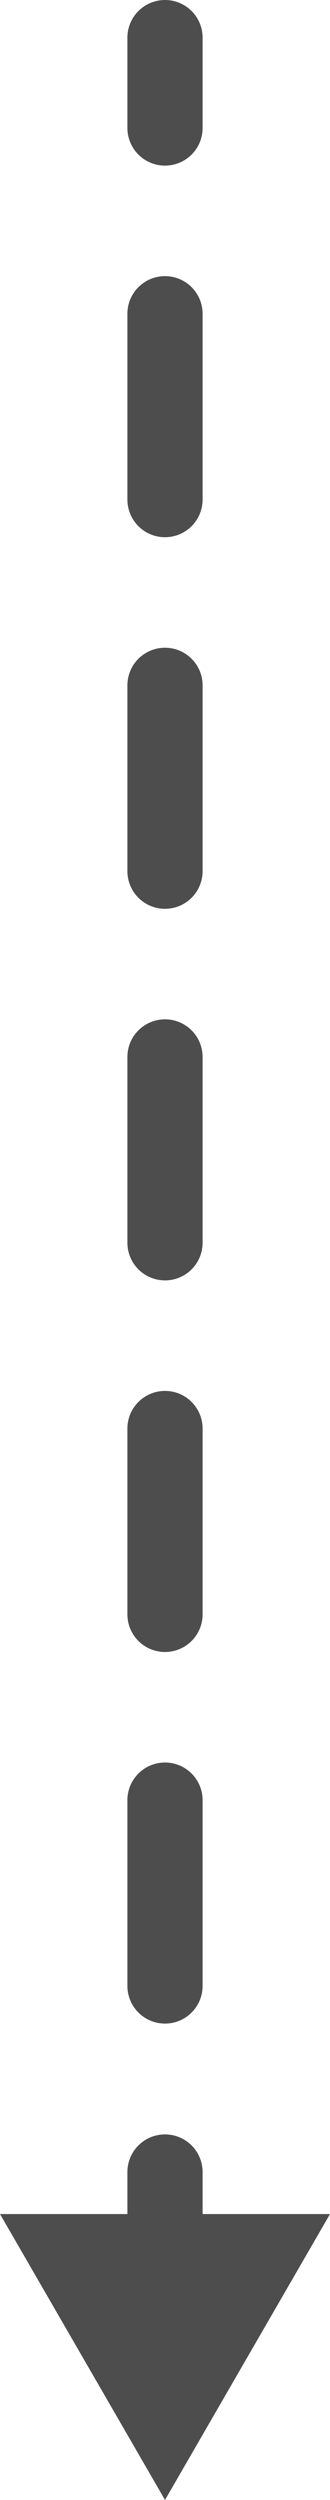
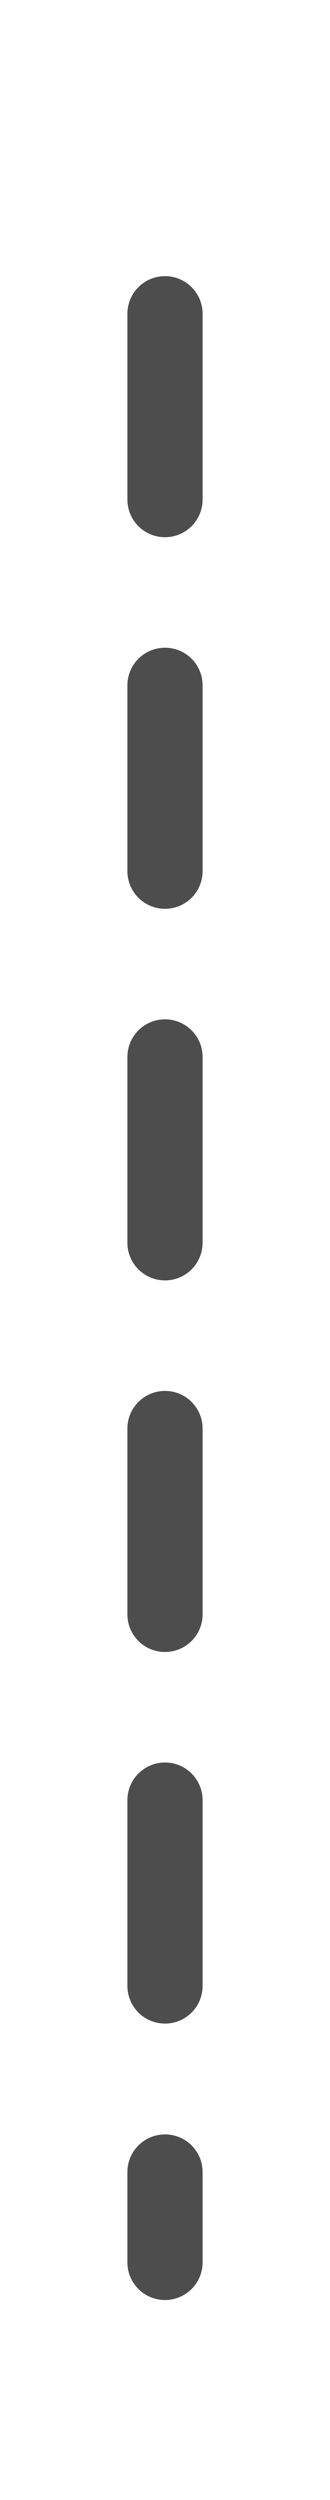
<svg xmlns="http://www.w3.org/2000/svg" id="Capa_1" data-name="Capa 1" viewBox="0 0 21.94 166.04">
  <defs>
    <style>.cls-1,.cls-2{fill:none;stroke:#4d4d4d;stroke-linecap:round;stroke-miterlimit:10;stroke-width:5px;}.cls-2{stroke-dasharray:12.34 12.34;}.cls-3{fill:#4d4d4d;}</style>
  </defs>
  <title>Esquema_Vacunación_Cachorros</title>
-   <line class="cls-1" x1="10.97" y1="2.5" x2="10.97" y2="8.5" />
  <line class="cls-2" x1="10.97" y1="20.84" x2="10.97" y2="138.09" />
  <line class="cls-1" x1="10.97" y1="144.26" x2="10.97" y2="150.26" />
-   <polygon class="cls-3" points="0 147.05 10.97 166.04 21.94 147.05 0 147.05" />
</svg>